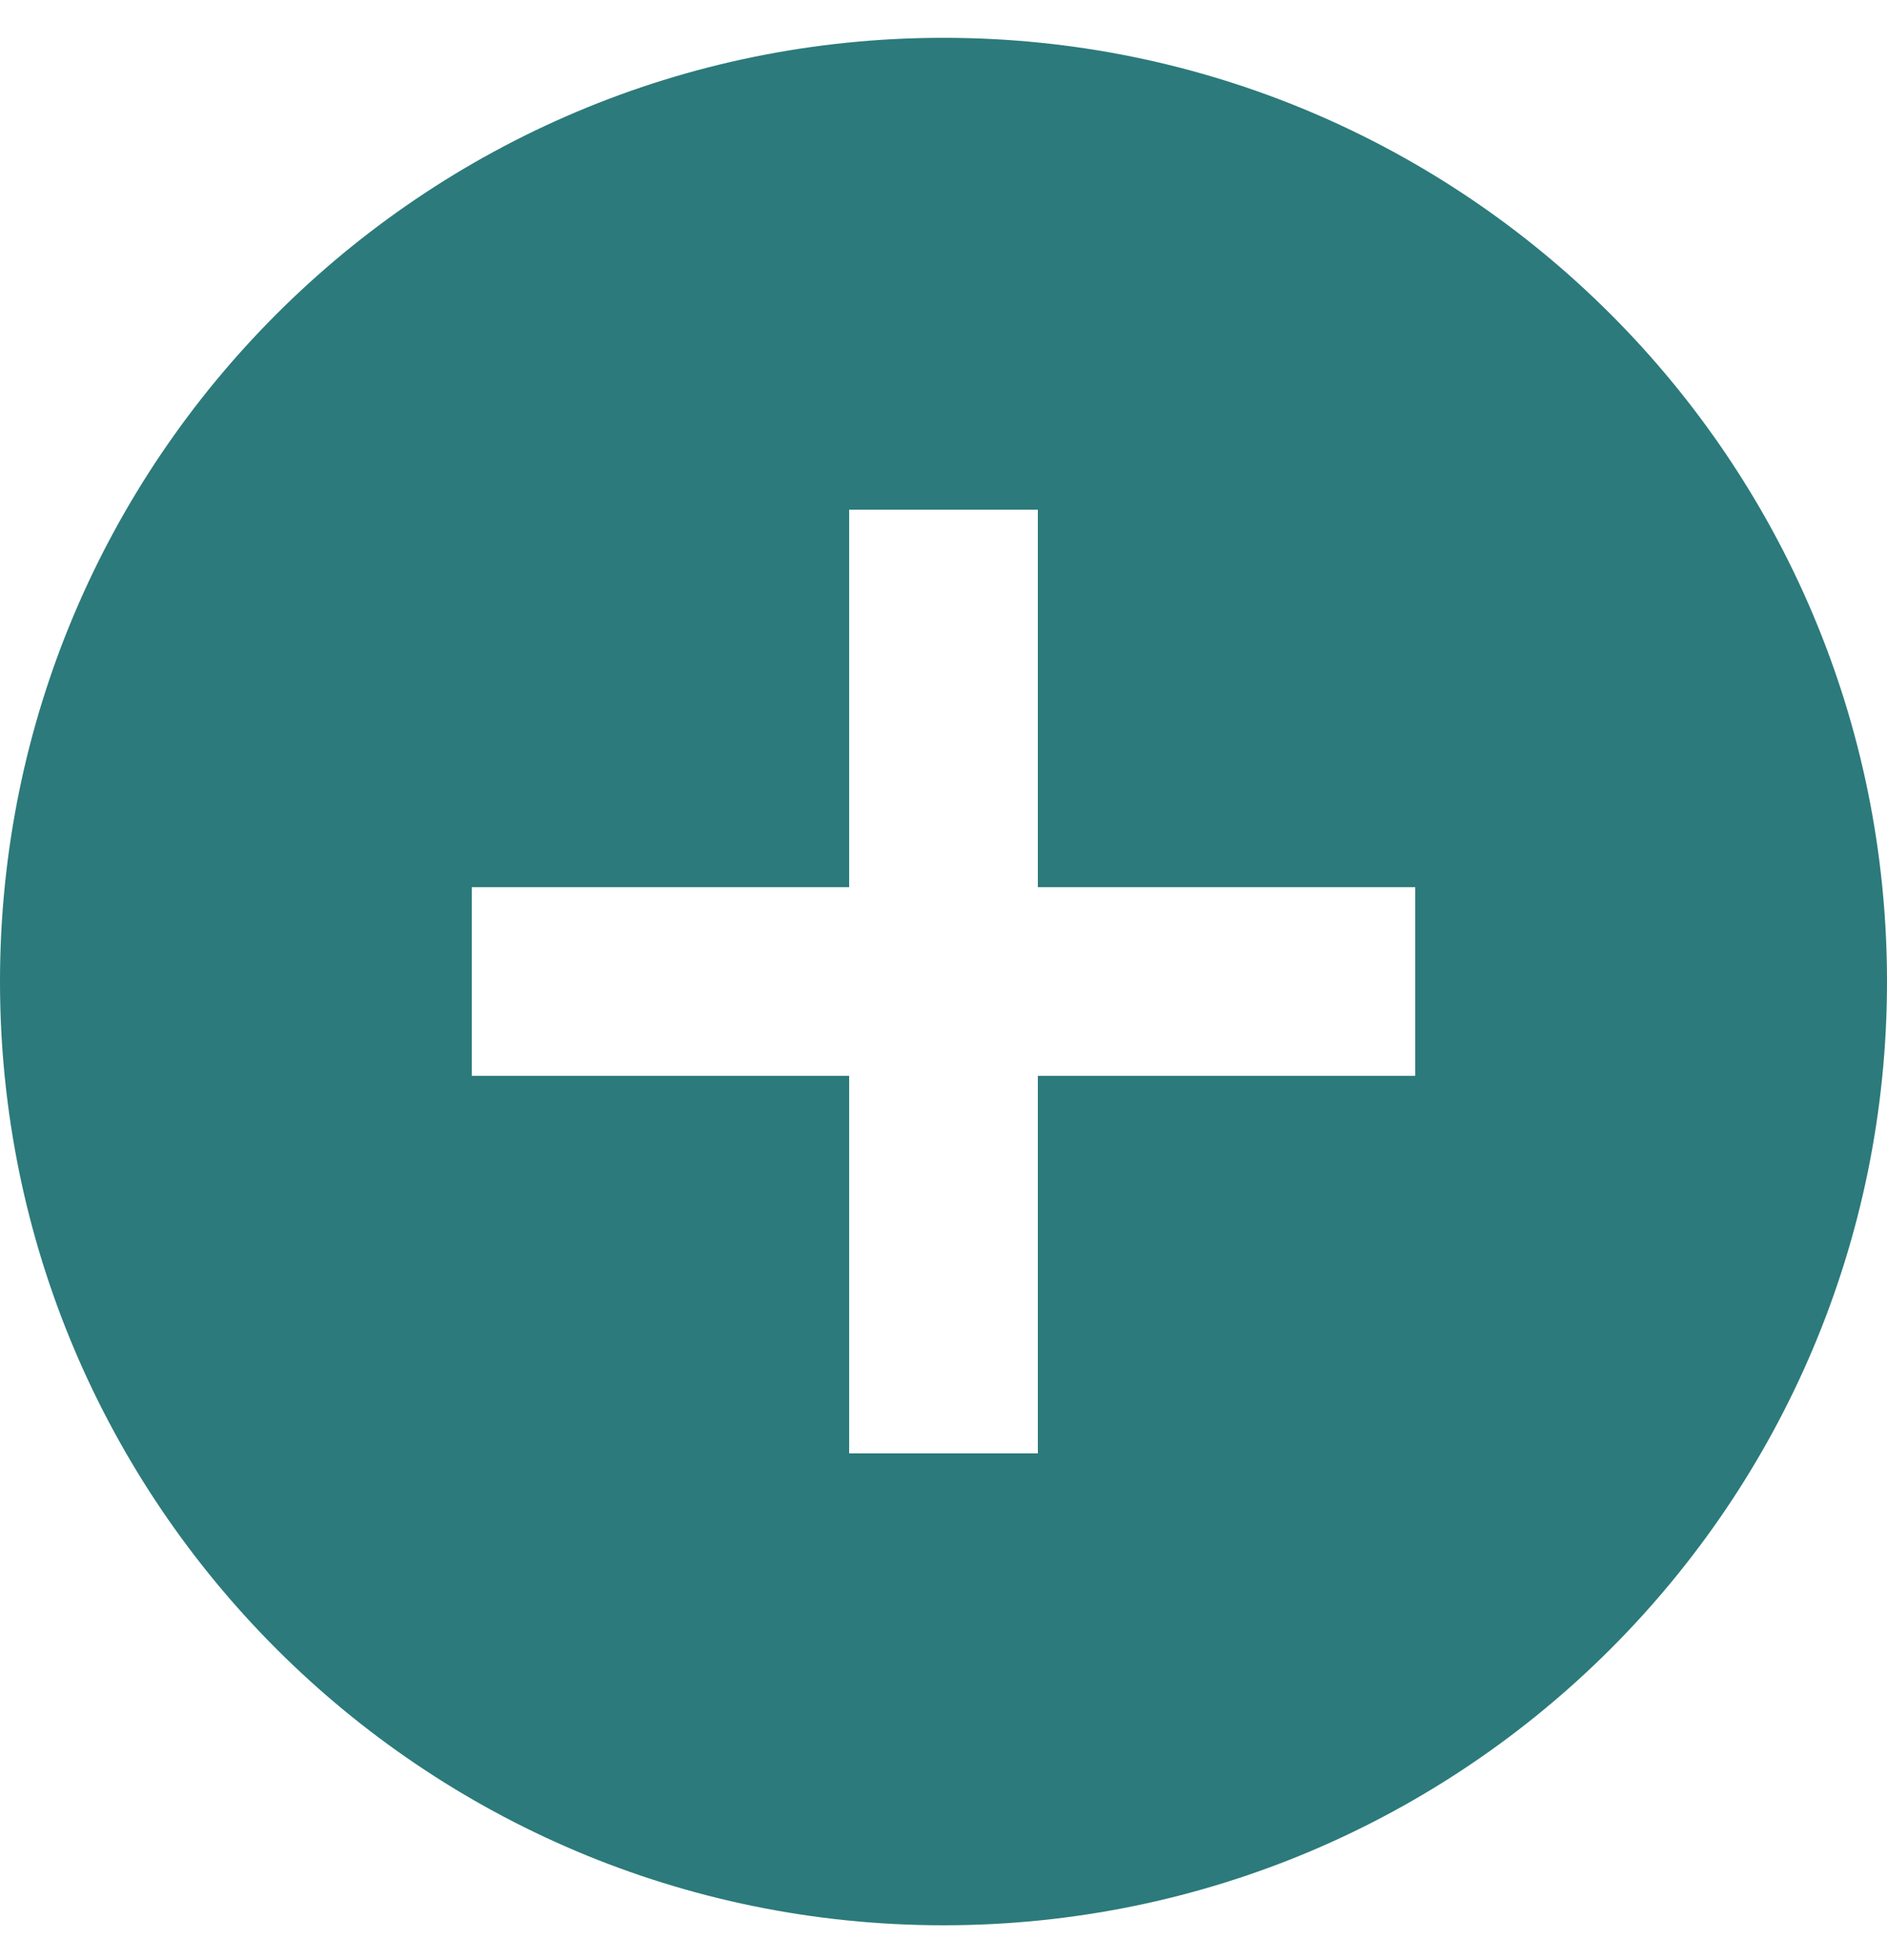
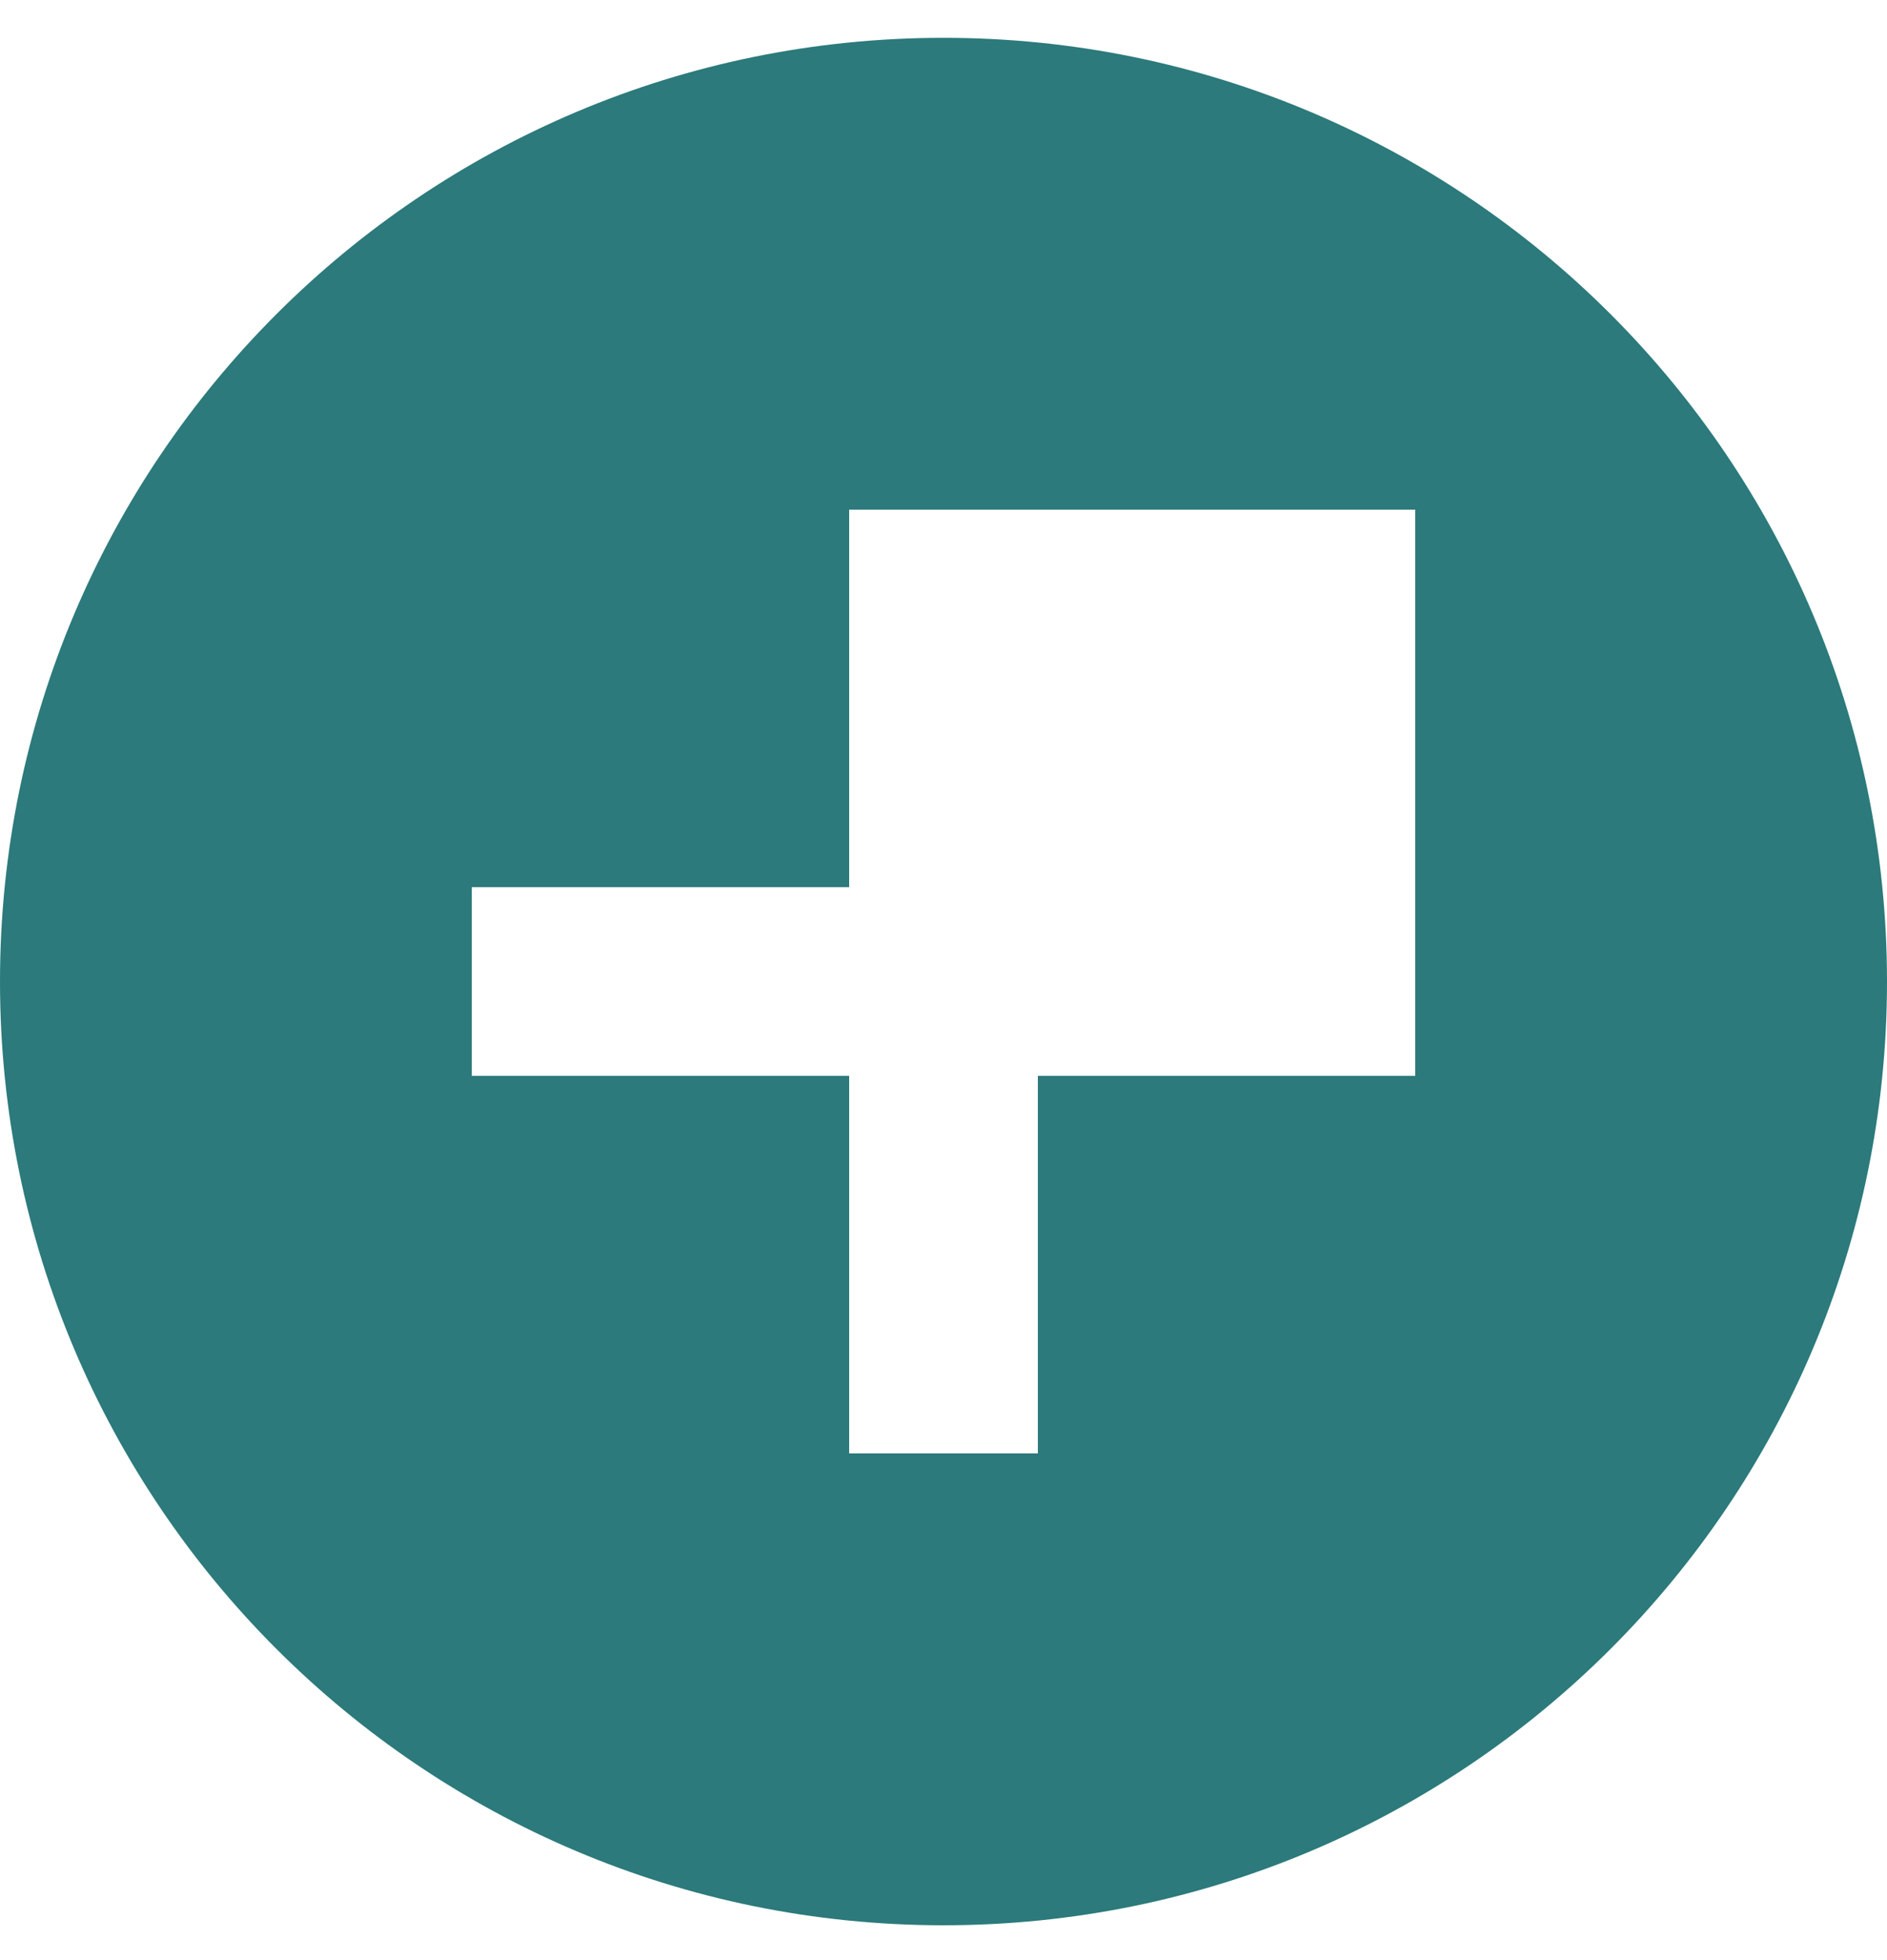
<svg xmlns="http://www.w3.org/2000/svg" width="26" height="27" viewBox="0 0 26 27" fill="none">
-   <path d="M13 26.52C5.82 26.52 0 20.7 0 13.521C0 6.341 5.82 0.521 13 0.521C20.18 0.521 26 6.341 26 13.521C26 20.7 20.18 26.52 13 26.52ZM11.7 12.22H6.5V14.82H11.7V20.02H14.3V14.82H19.5V12.22H14.3V7.021H11.7V12.22Z" fill="#2C7A7B" />
+   <path d="M13 26.52C5.82 26.52 0 20.7 0 13.521C0 6.341 5.82 0.521 13 0.521C20.18 0.521 26 6.341 26 13.521C26 20.7 20.18 26.52 13 26.52ZM11.7 12.22H6.5V14.82H11.7V20.02H14.3V14.82H19.5V12.22V7.021H11.7V12.22Z" fill="#2C7A7B" />
</svg>